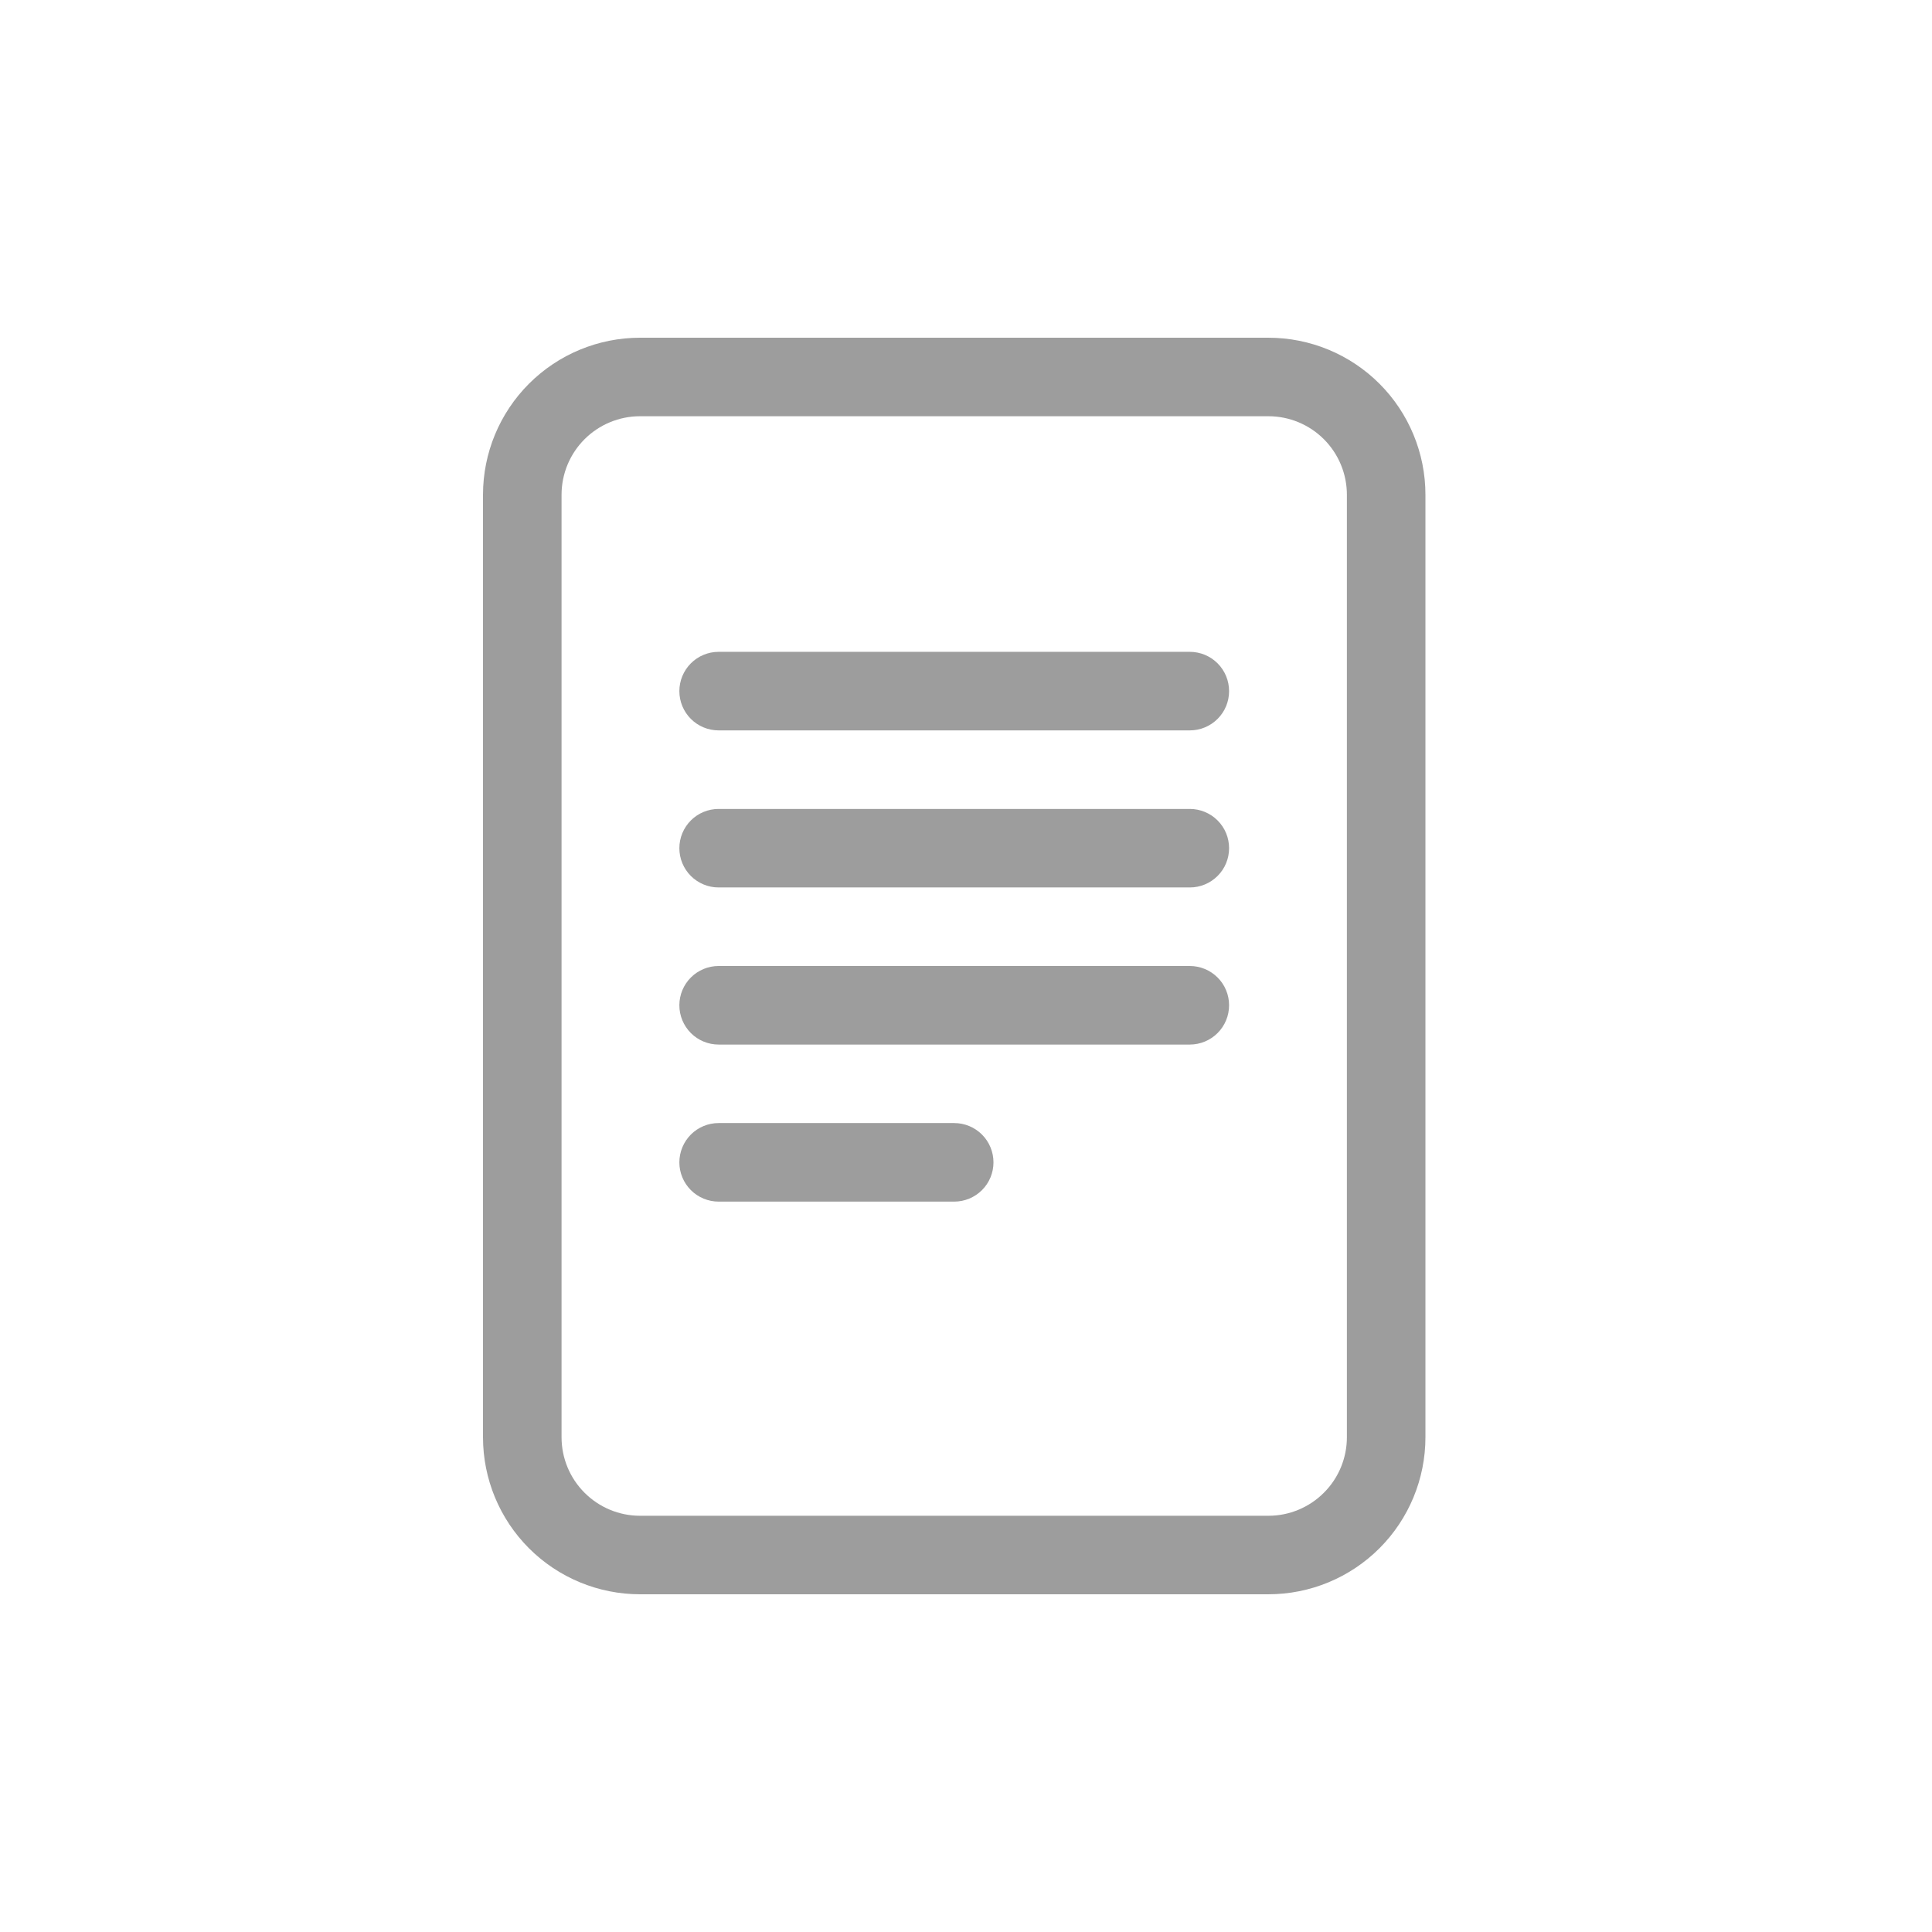
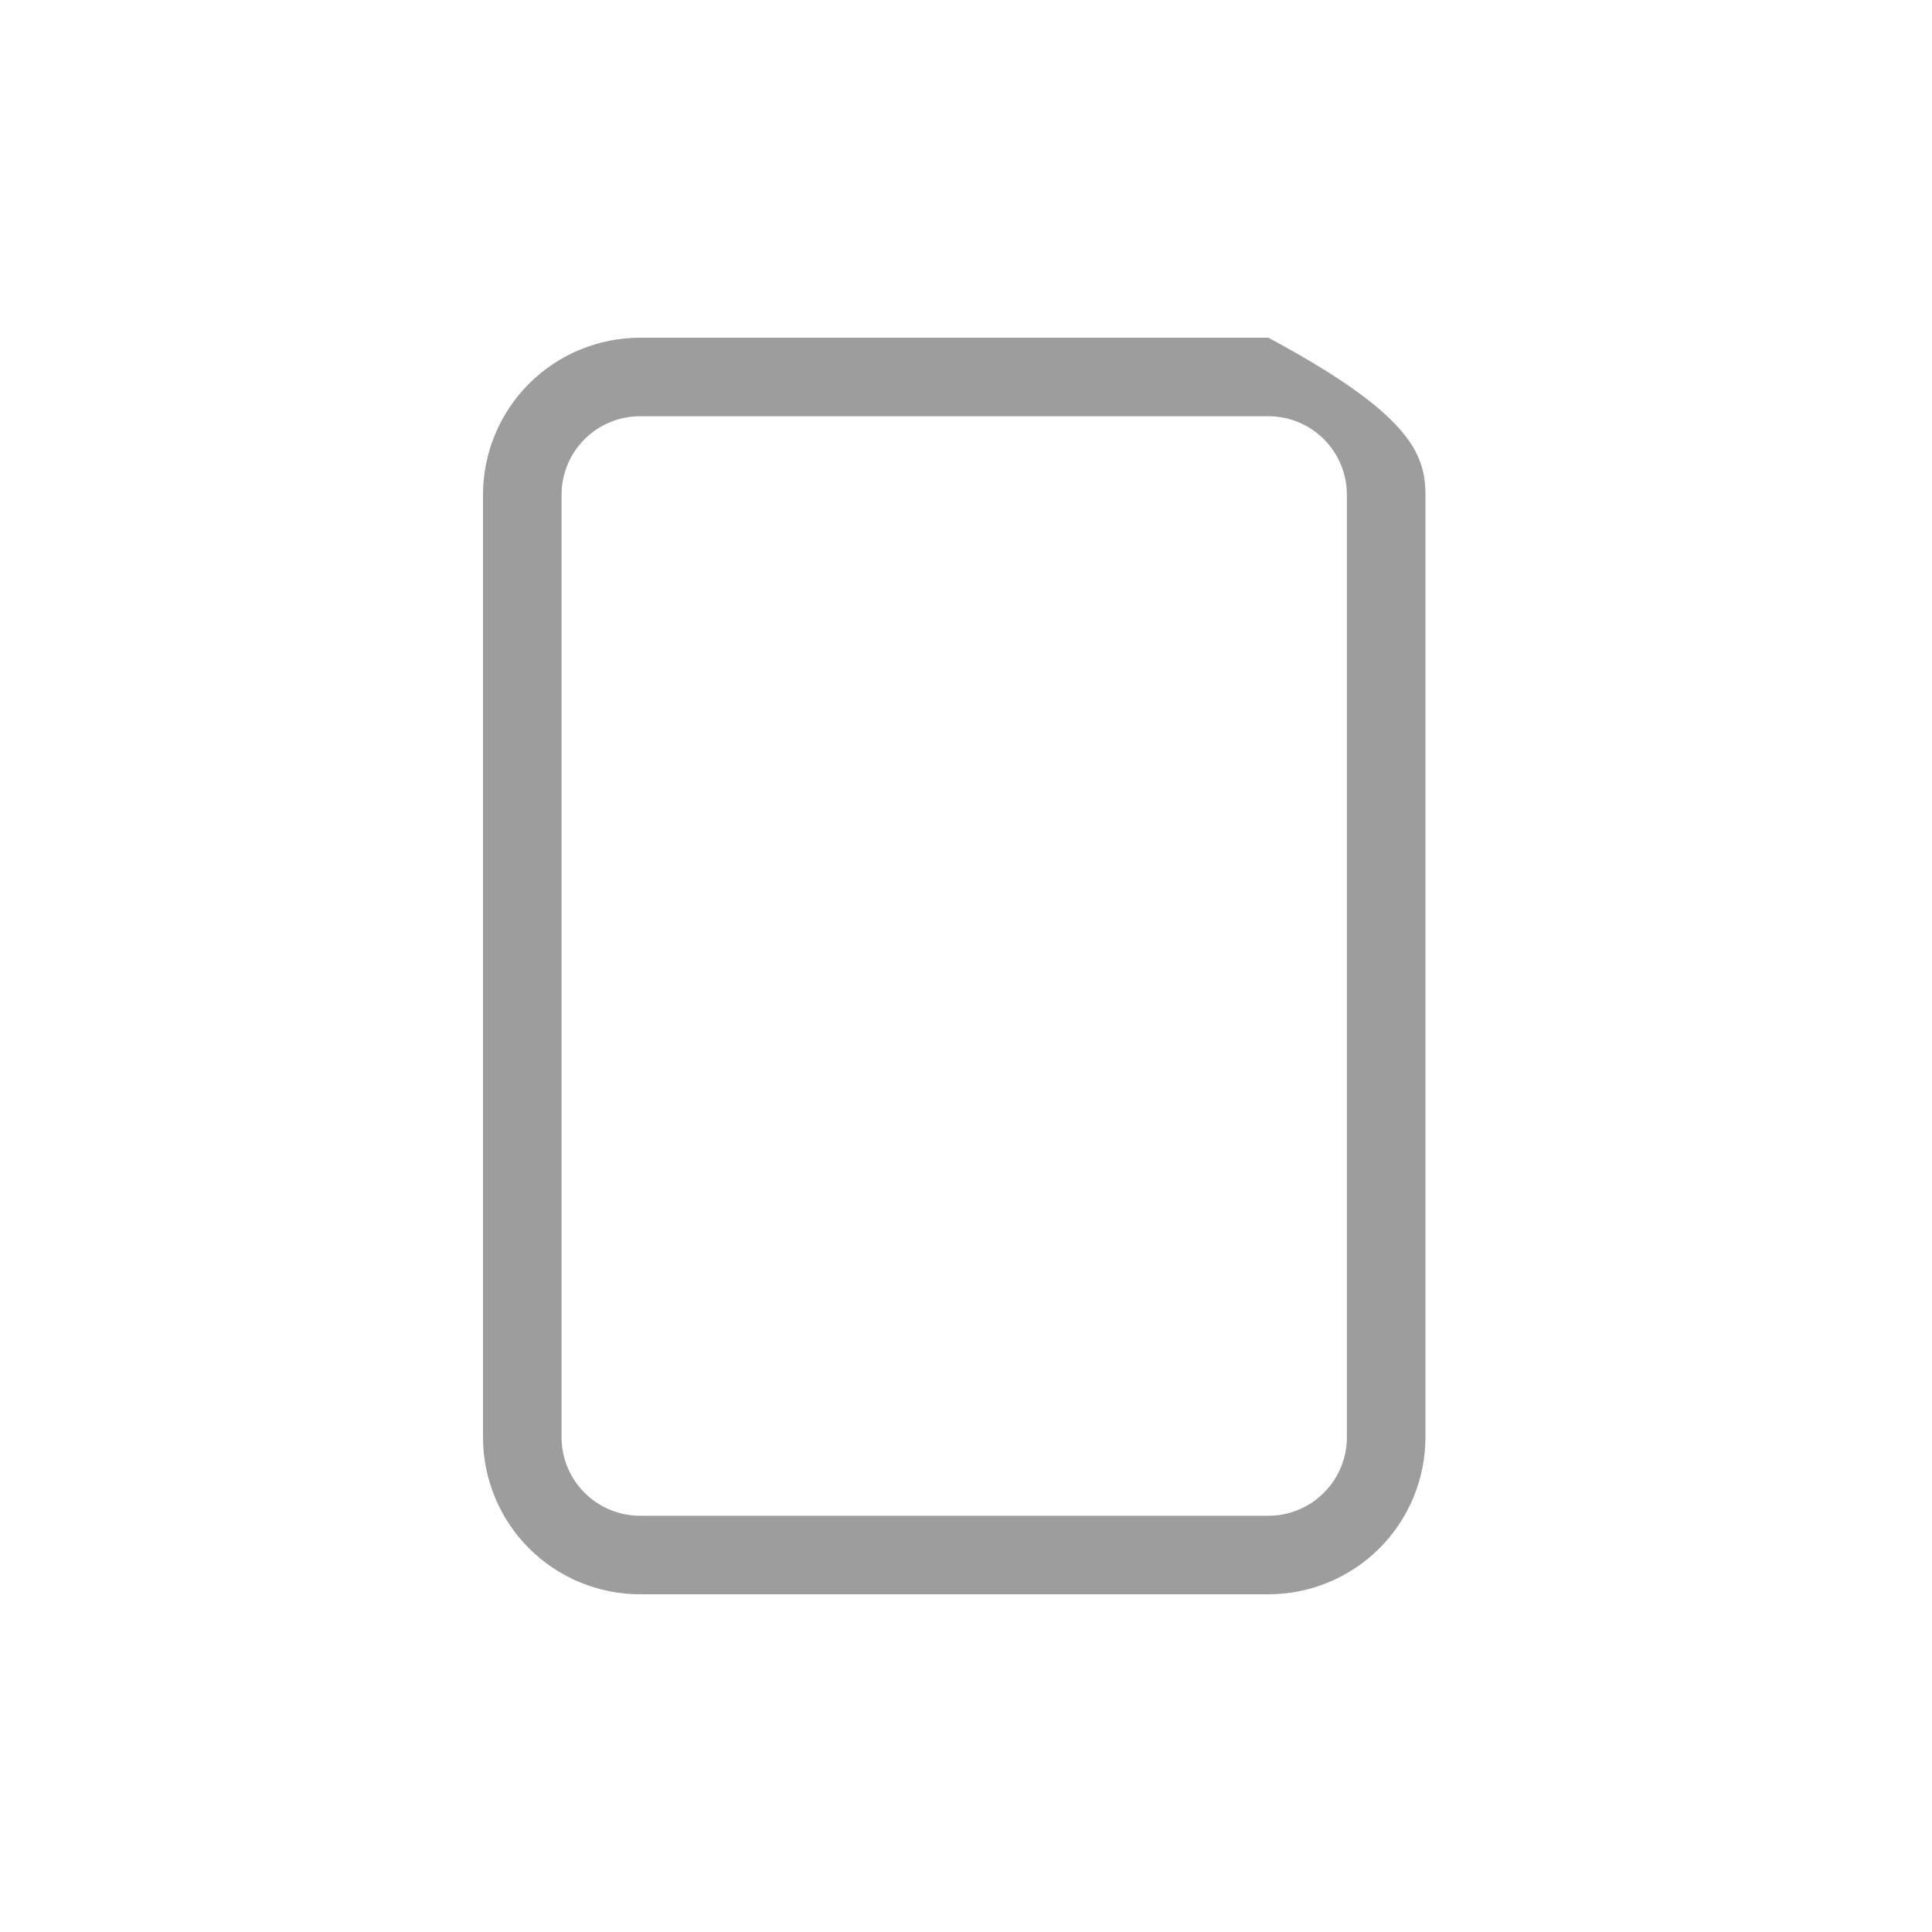
<svg xmlns="http://www.w3.org/2000/svg" width="41" height="41" viewBox="0 0 41 41" fill="none">
  <g clip-path="url(#clip0_84_1764)">
-     <path d="M15.25 13.833C15.029 13.833 14.817 13.921 14.661 14.077C14.505 14.234 14.417 14.446 14.417 14.667C14.417 14.888 14.505 15.1 14.661 15.256C14.817 15.412 15.029 15.5 15.25 15.5H25.25C25.471 15.5 25.683 15.412 25.839 15.256C25.996 15.1 26.083 14.888 26.083 14.667C26.083 14.446 25.996 14.234 25.839 14.077C25.683 13.921 25.471 13.833 25.25 13.833H15.25ZM14.417 18C14.417 17.779 14.505 17.567 14.661 17.411C14.817 17.255 15.029 17.167 15.25 17.167H25.25C25.471 17.167 25.683 17.255 25.839 17.411C25.996 17.567 26.083 17.779 26.083 18C26.083 18.221 25.996 18.433 25.839 18.589C25.683 18.745 25.471 18.833 25.25 18.833H15.25C15.029 18.833 14.817 18.745 14.661 18.589C14.505 18.433 14.417 18.221 14.417 18ZM15.25 20.5C15.029 20.5 14.817 20.588 14.661 20.744C14.505 20.9 14.417 21.112 14.417 21.333C14.417 21.554 14.505 21.766 14.661 21.923C14.817 22.079 15.029 22.167 15.25 22.167H25.25C25.471 22.167 25.683 22.079 25.839 21.923C25.996 21.766 26.083 21.554 26.083 21.333C26.083 21.112 25.996 20.9 25.839 20.744C25.683 20.588 25.471 20.5 25.25 20.5H15.25ZM15.25 23.833C15.029 23.833 14.817 23.921 14.661 24.077C14.505 24.234 14.417 24.446 14.417 24.667C14.417 24.888 14.505 25.1 14.661 25.256C14.817 25.412 15.029 25.5 15.25 25.5H20.25C20.471 25.5 20.683 25.412 20.839 25.256C20.996 25.1 21.083 24.888 21.083 24.667C21.083 24.446 20.996 24.234 20.839 24.077C20.683 23.921 20.471 23.833 20.25 23.833H15.25Z" fill="#484848" fill-opacity="0.533" />
-     <path d="M10.25 10.5C10.25 9.616 10.601 8.768 11.226 8.143C11.851 7.518 12.699 7.167 13.583 7.167H26.917C27.801 7.167 28.649 7.518 29.274 8.143C29.899 8.768 30.25 9.616 30.25 10.5V30.5C30.25 31.384 29.899 32.232 29.274 32.857C28.649 33.482 27.801 33.833 26.917 33.833H13.583C12.699 33.833 11.851 33.482 11.226 32.857C10.601 32.232 10.25 31.384 10.25 30.5V10.5ZM26.917 8.833H13.583C13.141 8.833 12.717 9.009 12.405 9.321C12.092 9.634 11.917 10.058 11.917 10.5V30.5C11.917 30.942 12.092 31.366 12.405 31.678C12.717 31.991 13.141 32.167 13.583 32.167H26.917C27.359 32.167 27.783 31.991 28.095 31.678C28.408 31.366 28.583 30.942 28.583 30.5V10.5C28.583 10.058 28.408 9.634 28.095 9.321C27.783 9.009 27.359 8.833 26.917 8.833Z" fill="#484848" fill-opacity="0.533" />
+     <path d="M10.25 10.5C10.25 9.616 10.601 8.768 11.226 8.143C11.851 7.518 12.699 7.167 13.583 7.167H26.917C29.899 8.768 30.25 9.616 30.25 10.5V30.5C30.25 31.384 29.899 32.232 29.274 32.857C28.649 33.482 27.801 33.833 26.917 33.833H13.583C12.699 33.833 11.851 33.482 11.226 32.857C10.601 32.232 10.25 31.384 10.25 30.5V10.5ZM26.917 8.833H13.583C13.141 8.833 12.717 9.009 12.405 9.321C12.092 9.634 11.917 10.058 11.917 10.5V30.5C11.917 30.942 12.092 31.366 12.405 31.678C12.717 31.991 13.141 32.167 13.583 32.167H26.917C27.359 32.167 27.783 31.991 28.095 31.678C28.408 31.366 28.583 30.942 28.583 30.5V10.5C28.583 10.058 28.408 9.634 28.095 9.321C27.783 9.009 27.359 8.833 26.917 8.833Z" fill="#484848" fill-opacity="0.533" />
  </g>
  <defs>
    <clipPath id="clip0_84_1764">
      <rect width="26.667" height="26.667" fill="white" transform="translate(6.917 7.167)" />
    </clipPath>
  </defs>
</svg>